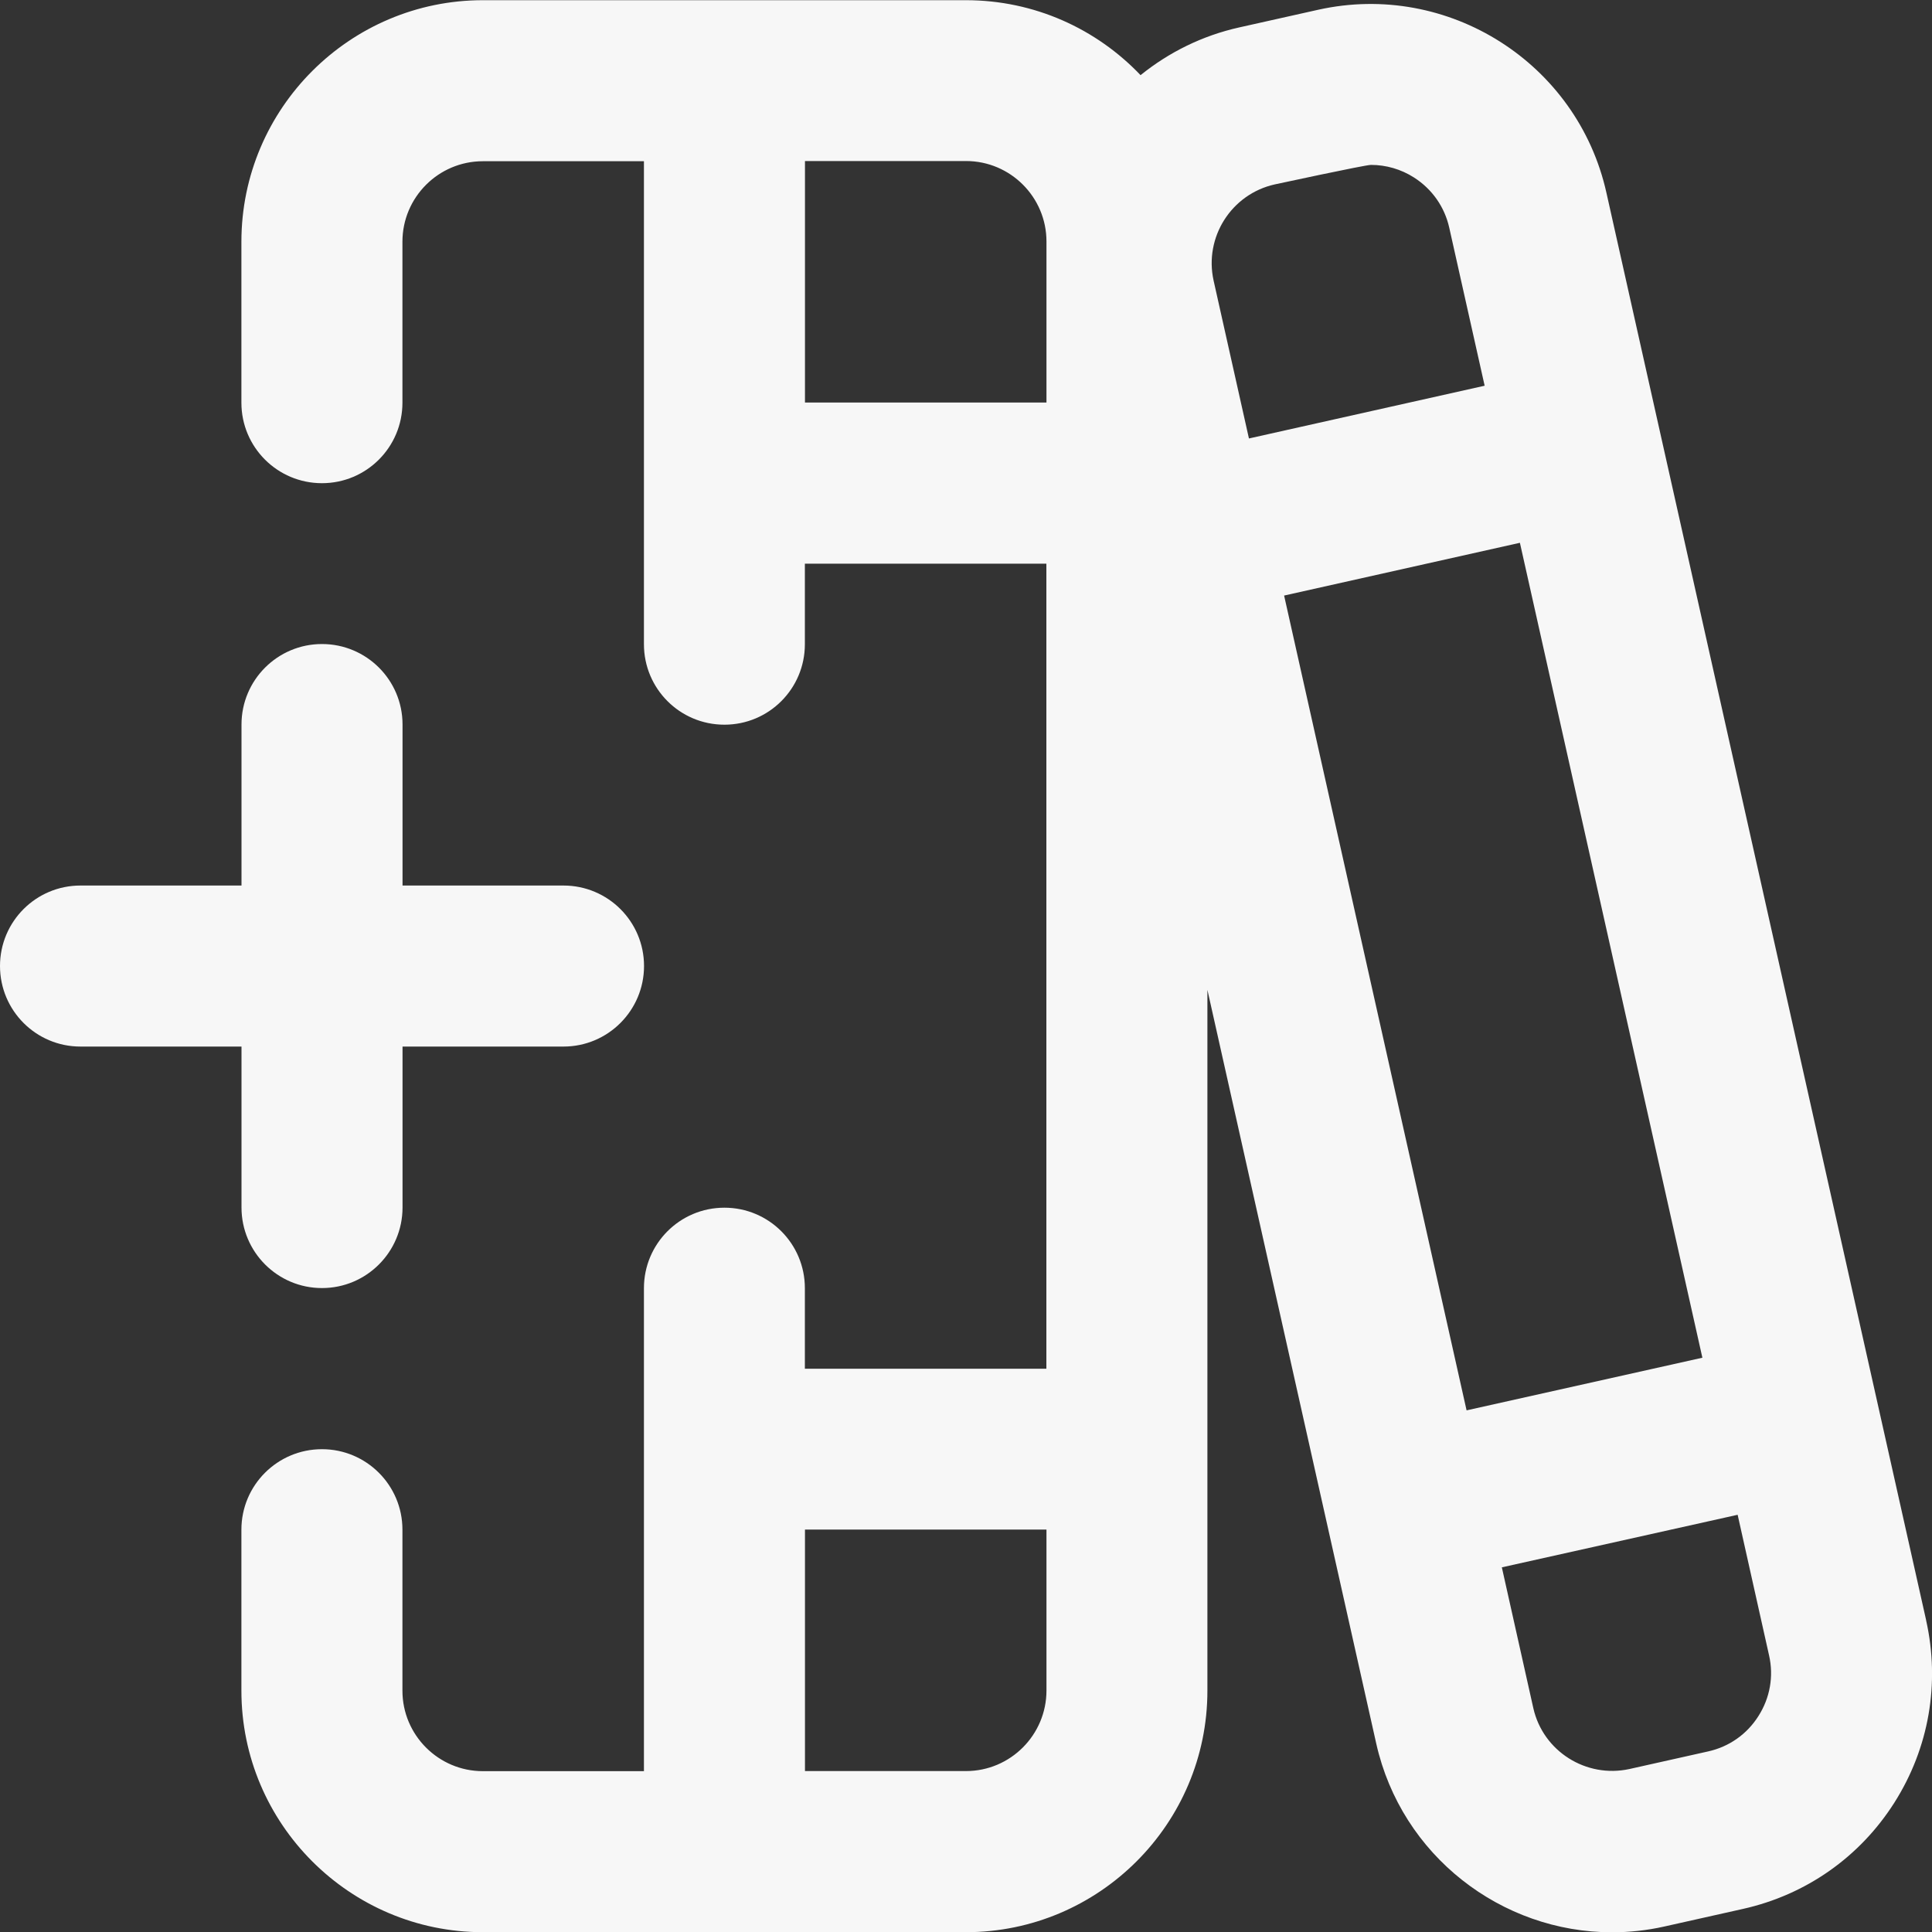
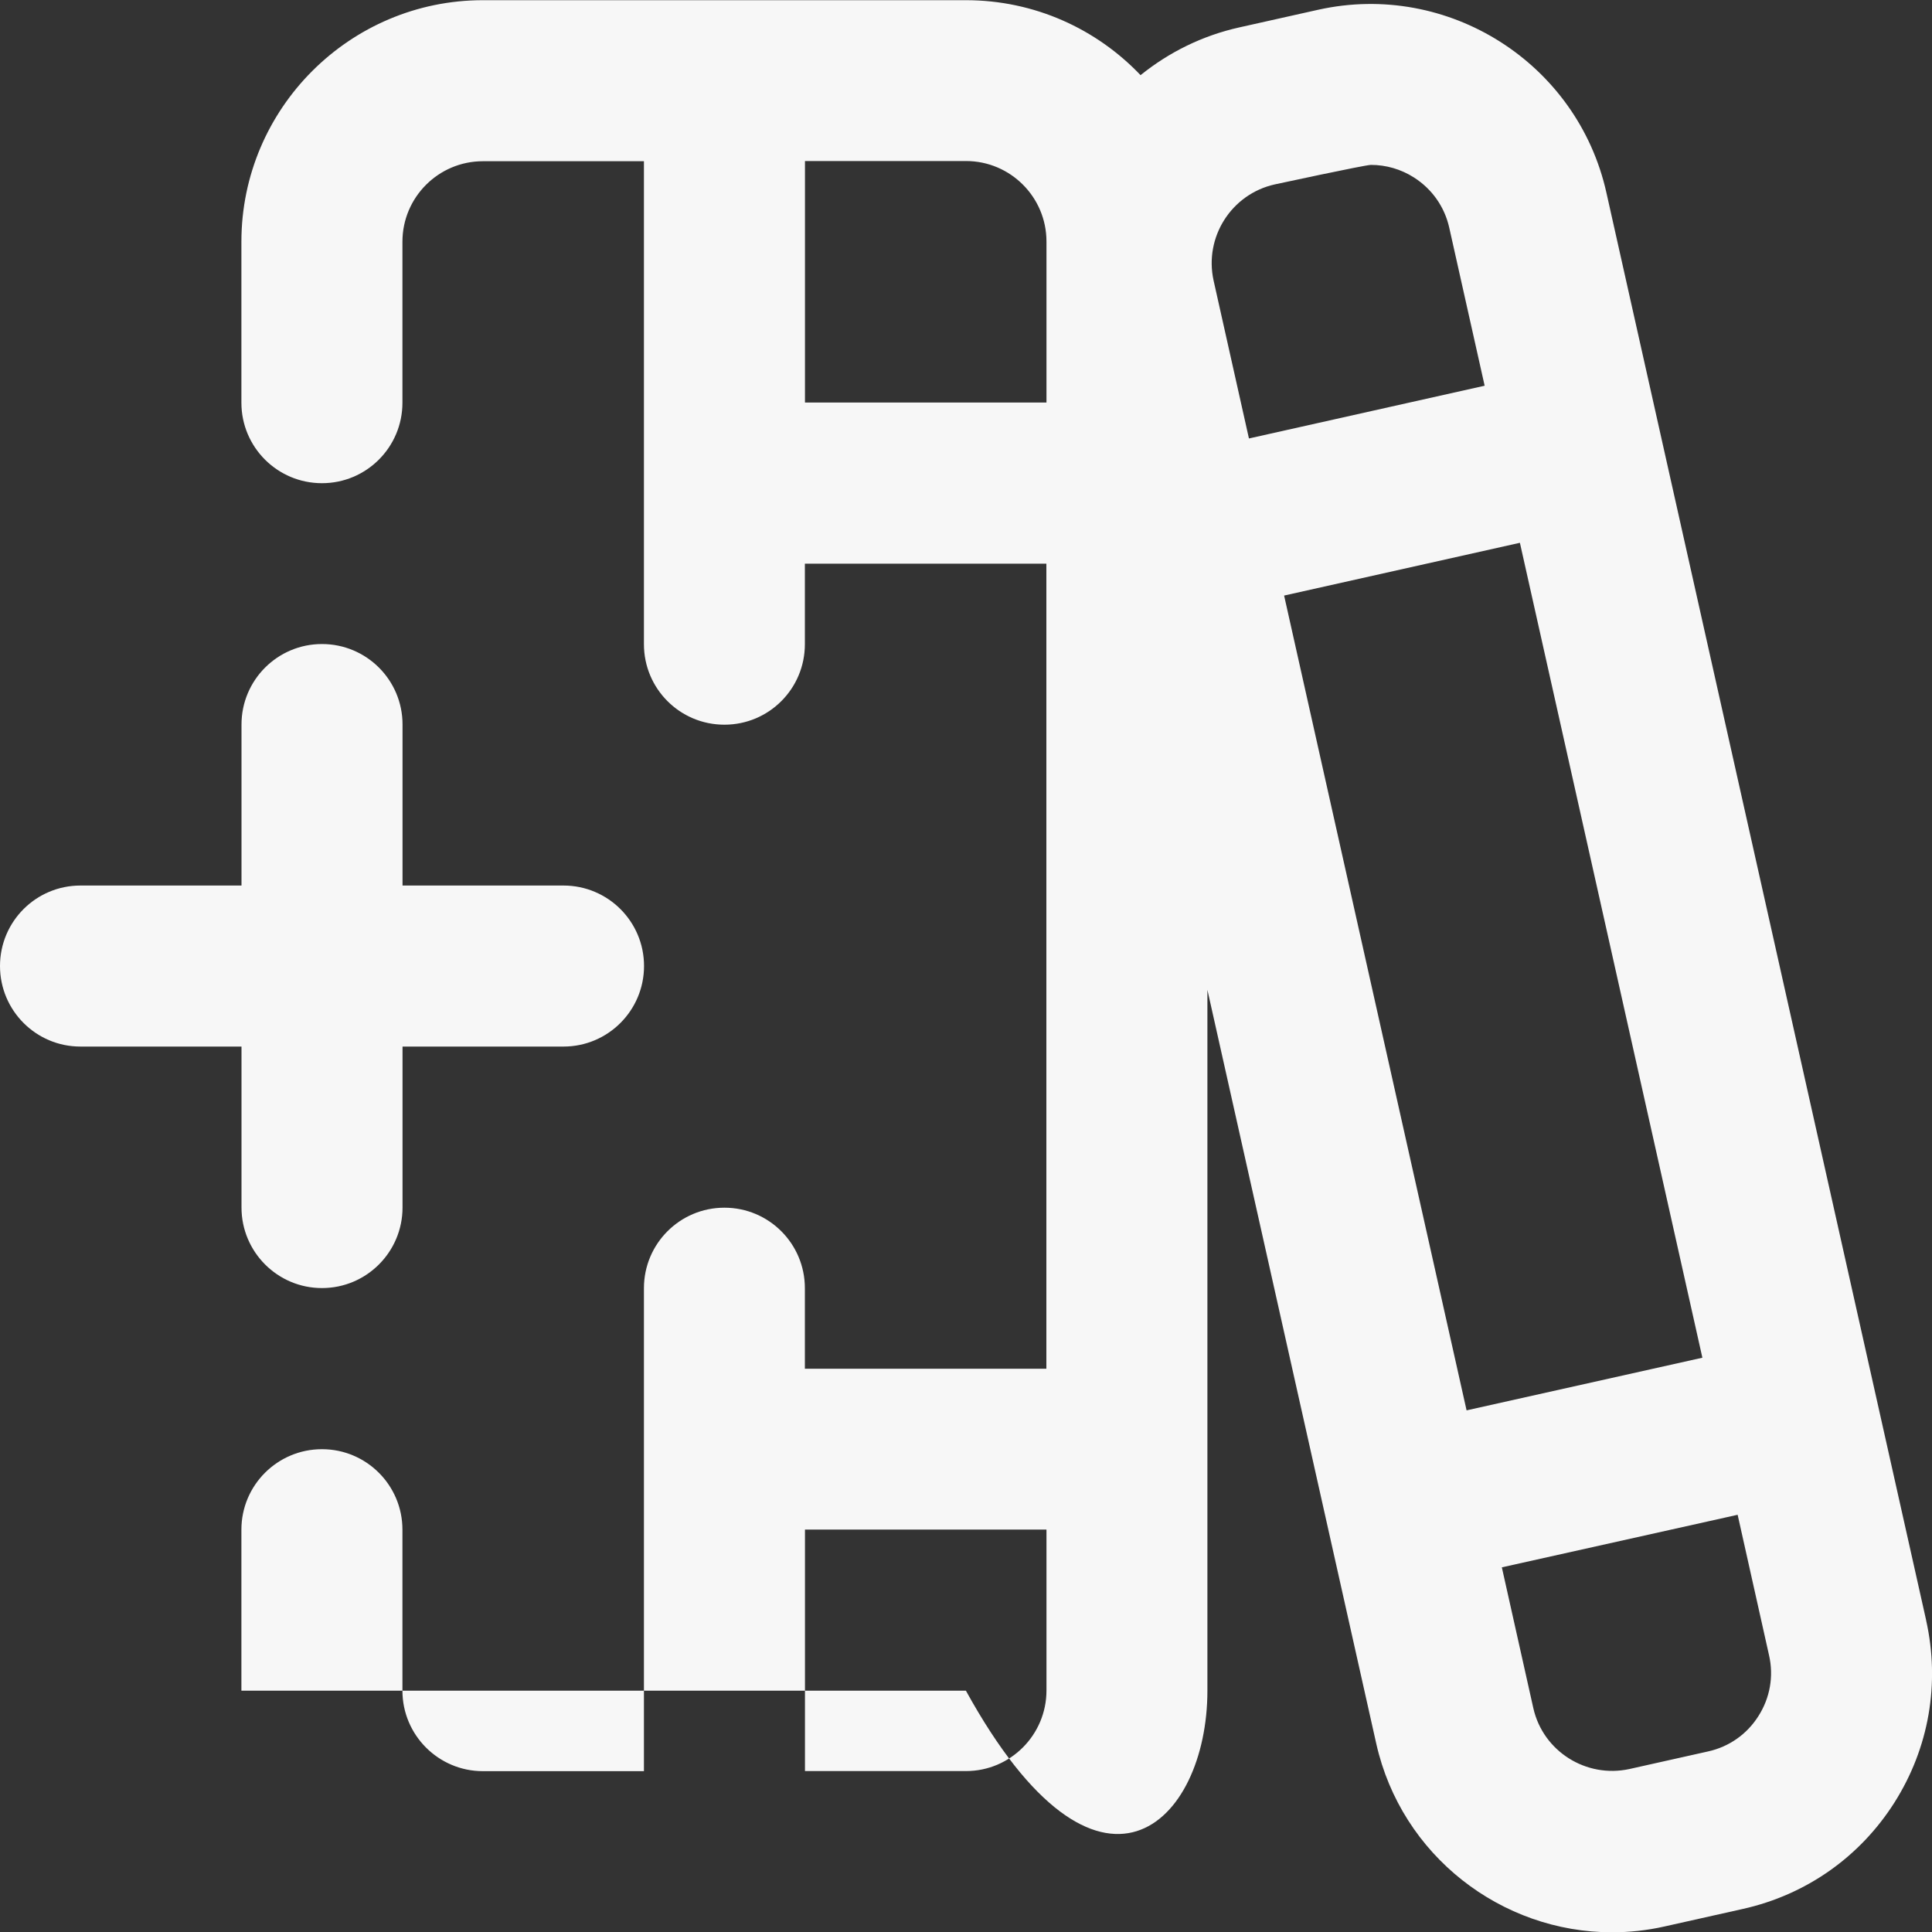
<svg xmlns="http://www.w3.org/2000/svg" width="20" height="20" viewBox="0 0 20 20" fill="none">
  <rect x="0" y="0" width="20" height="20" fill="#333333" stroke="none" />
-   <path id="Vector" d="M19.939 16.771L16.63 1.997C16.331 0.651 14.989 -0.198 13.646 0.101L12.832 0.283C12.444 0.369 12.098 0.543 11.807 0.778C11.352 0.3 10.71 0.002 9.999 0.002H4.999C3.621 0.002 2.499 1.124 2.499 2.502V4.169C2.499 4.629 2.872 5.002 3.333 5.002C3.793 5.002 4.166 4.629 4.166 4.169V2.502C4.166 2.043 4.539 1.669 4.999 1.669H6.666V6.669C6.666 7.129 7.038 7.502 7.499 7.502C7.96 7.502 8.332 7.129 8.332 6.669V5.835H10.832V14.169H8.332V13.335C8.332 12.875 7.96 12.502 7.499 12.502C7.038 12.502 6.666 12.875 6.666 13.335V18.335H4.999C4.539 18.335 4.166 17.961 4.166 17.502V15.835C4.166 15.375 3.793 15.002 3.333 15.002C2.872 15.002 2.499 15.375 2.499 15.835V17.502C2.499 18.88 3.621 20.002 4.999 20.002H9.999C11.377 20.002 12.499 18.88 12.499 17.502V10.247L14.247 18.05C14.508 19.211 15.543 20.003 16.687 20.003C16.866 20.003 17.048 19.984 17.23 19.943L18.043 19.761C18.696 19.615 19.253 19.224 19.611 18.66C19.969 18.095 20.085 17.425 19.939 16.773V16.771ZM13.294 6.165L15.734 5.619L17.623 14.055L15.182 14.6L13.293 6.165H13.294ZM13.196 1.909C13.196 1.909 14.131 1.707 14.192 1.707C14.348 1.707 14.502 1.751 14.637 1.837C14.825 1.957 14.955 2.142 15.003 2.359L15.369 3.993L12.929 4.539L12.563 2.904C12.464 2.454 12.748 2.009 13.196 1.909ZM8.333 4.167V1.667H10C10.46 1.667 10.833 2.041 10.833 2.5V4.167H8.333ZM10 18.334H8.333V15.834H10.833V17.5C10.833 17.959 10.46 18.334 10 18.334ZM18.203 17.765C18.084 17.953 17.899 18.083 17.681 18.131L16.867 18.313C16.42 18.41 15.974 18.13 15.873 17.683L15.547 16.225L17.988 15.681L18.313 17.135C18.363 17.353 18.323 17.577 18.203 17.765ZM2.5 10.834H0.833C0.372 10.834 0 10.46 0 10C0 9.54 0.372 9.167 0.833 9.167H2.5V7.5C2.5 7.04 2.873 6.667 3.333 6.667C3.794 6.667 4.167 7.04 4.167 7.5V9.167H5.833C6.294 9.167 6.667 9.54 6.667 10C6.667 10.46 6.294 10.834 5.833 10.834H4.167V12.5C4.167 12.96 3.794 13.334 3.333 13.334C2.873 13.334 2.5 12.96 2.5 12.5V10.834Z" fill="#F7F7F7" />
+   <path id="Vector" d="M19.939 16.771L16.63 1.997C16.331 0.651 14.989 -0.198 13.646 0.101L12.832 0.283C12.444 0.369 12.098 0.543 11.807 0.778C11.352 0.3 10.71 0.002 9.999 0.002H4.999C3.621 0.002 2.499 1.124 2.499 2.502V4.169C2.499 4.629 2.872 5.002 3.333 5.002C3.793 5.002 4.166 4.629 4.166 4.169V2.502C4.166 2.043 4.539 1.669 4.999 1.669H6.666V6.669C6.666 7.129 7.038 7.502 7.499 7.502C7.96 7.502 8.332 7.129 8.332 6.669V5.835H10.832V14.169H8.332V13.335C8.332 12.875 7.96 12.502 7.499 12.502C7.038 12.502 6.666 12.875 6.666 13.335V18.335H4.999C4.539 18.335 4.166 17.961 4.166 17.502V15.835C4.166 15.375 3.793 15.002 3.333 15.002C2.872 15.002 2.499 15.375 2.499 15.835V17.502H9.999C11.377 20.002 12.499 18.88 12.499 17.502V10.247L14.247 18.05C14.508 19.211 15.543 20.003 16.687 20.003C16.866 20.003 17.048 19.984 17.23 19.943L18.043 19.761C18.696 19.615 19.253 19.224 19.611 18.66C19.969 18.095 20.085 17.425 19.939 16.773V16.771ZM13.294 6.165L15.734 5.619L17.623 14.055L15.182 14.6L13.293 6.165H13.294ZM13.196 1.909C13.196 1.909 14.131 1.707 14.192 1.707C14.348 1.707 14.502 1.751 14.637 1.837C14.825 1.957 14.955 2.142 15.003 2.359L15.369 3.993L12.929 4.539L12.563 2.904C12.464 2.454 12.748 2.009 13.196 1.909ZM8.333 4.167V1.667H10C10.46 1.667 10.833 2.041 10.833 2.5V4.167H8.333ZM10 18.334H8.333V15.834H10.833V17.5C10.833 17.959 10.46 18.334 10 18.334ZM18.203 17.765C18.084 17.953 17.899 18.083 17.681 18.131L16.867 18.313C16.42 18.41 15.974 18.13 15.873 17.683L15.547 16.225L17.988 15.681L18.313 17.135C18.363 17.353 18.323 17.577 18.203 17.765ZM2.5 10.834H0.833C0.372 10.834 0 10.46 0 10C0 9.54 0.372 9.167 0.833 9.167H2.5V7.5C2.5 7.04 2.873 6.667 3.333 6.667C3.794 6.667 4.167 7.04 4.167 7.5V9.167H5.833C6.294 9.167 6.667 9.54 6.667 10C6.667 10.46 6.294 10.834 5.833 10.834H4.167V12.5C4.167 12.96 3.794 13.334 3.333 13.334C2.873 13.334 2.5 12.96 2.5 12.5V10.834Z" fill="#F7F7F7" />
</svg>